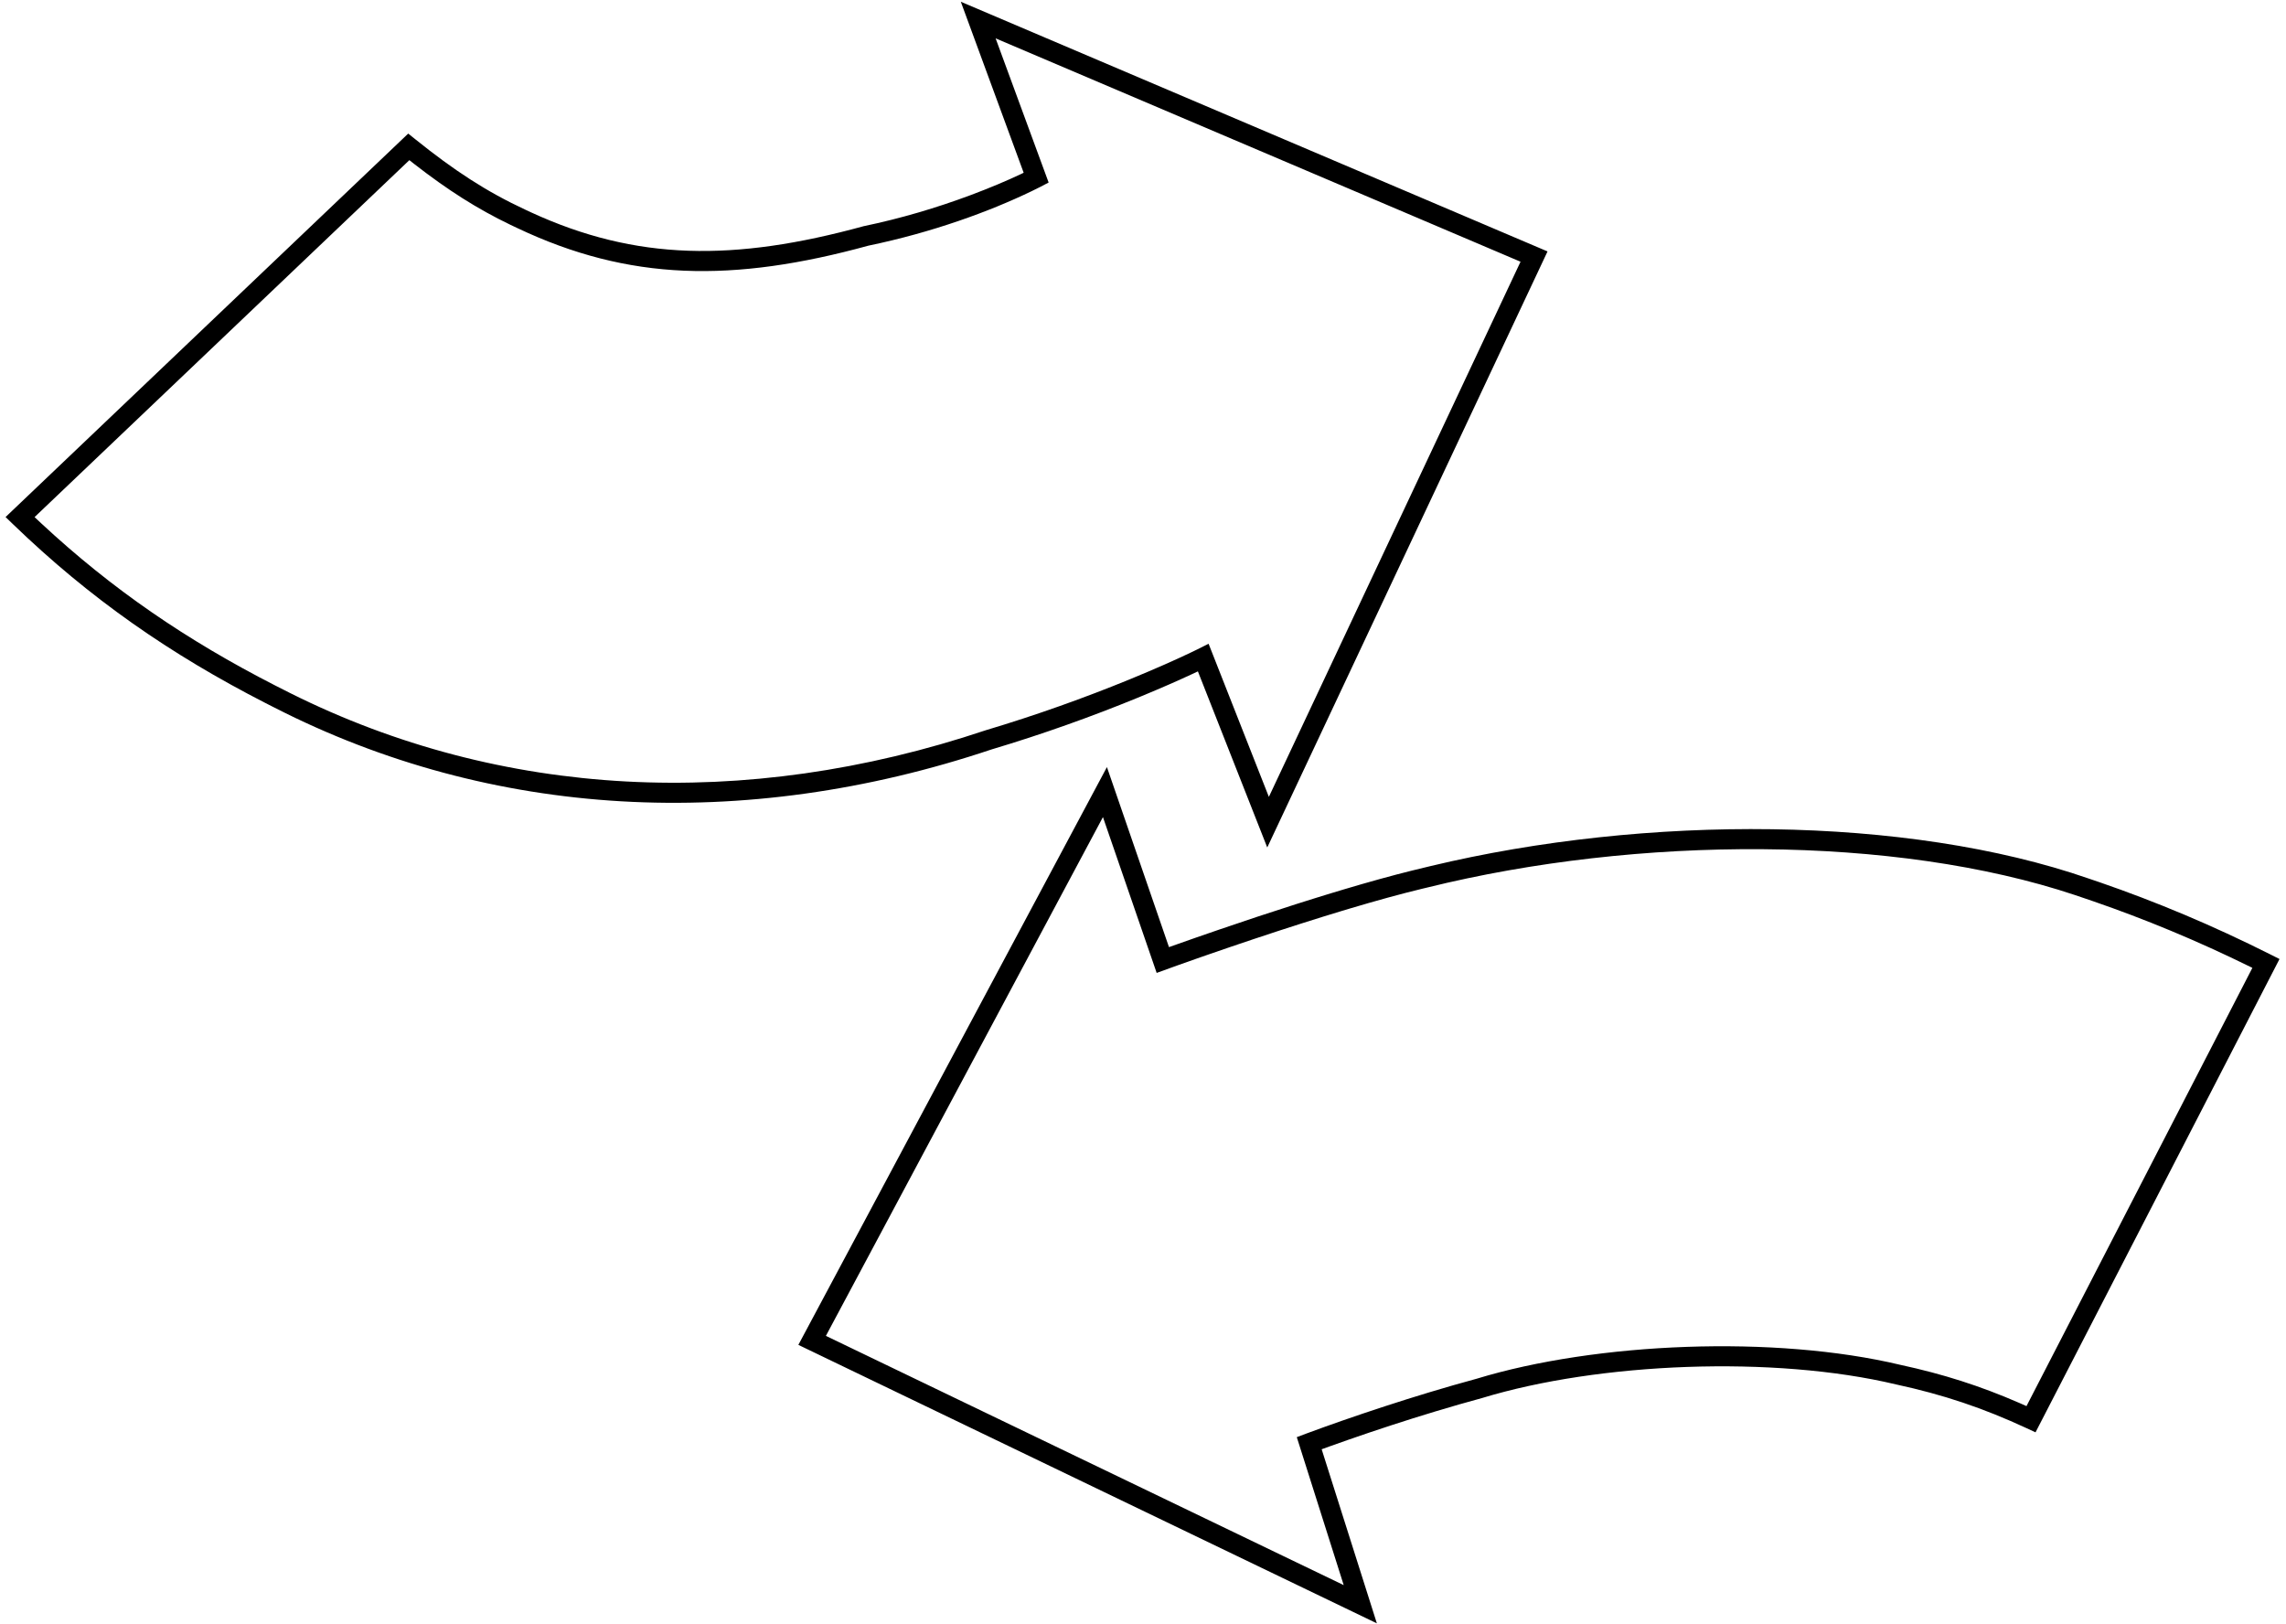
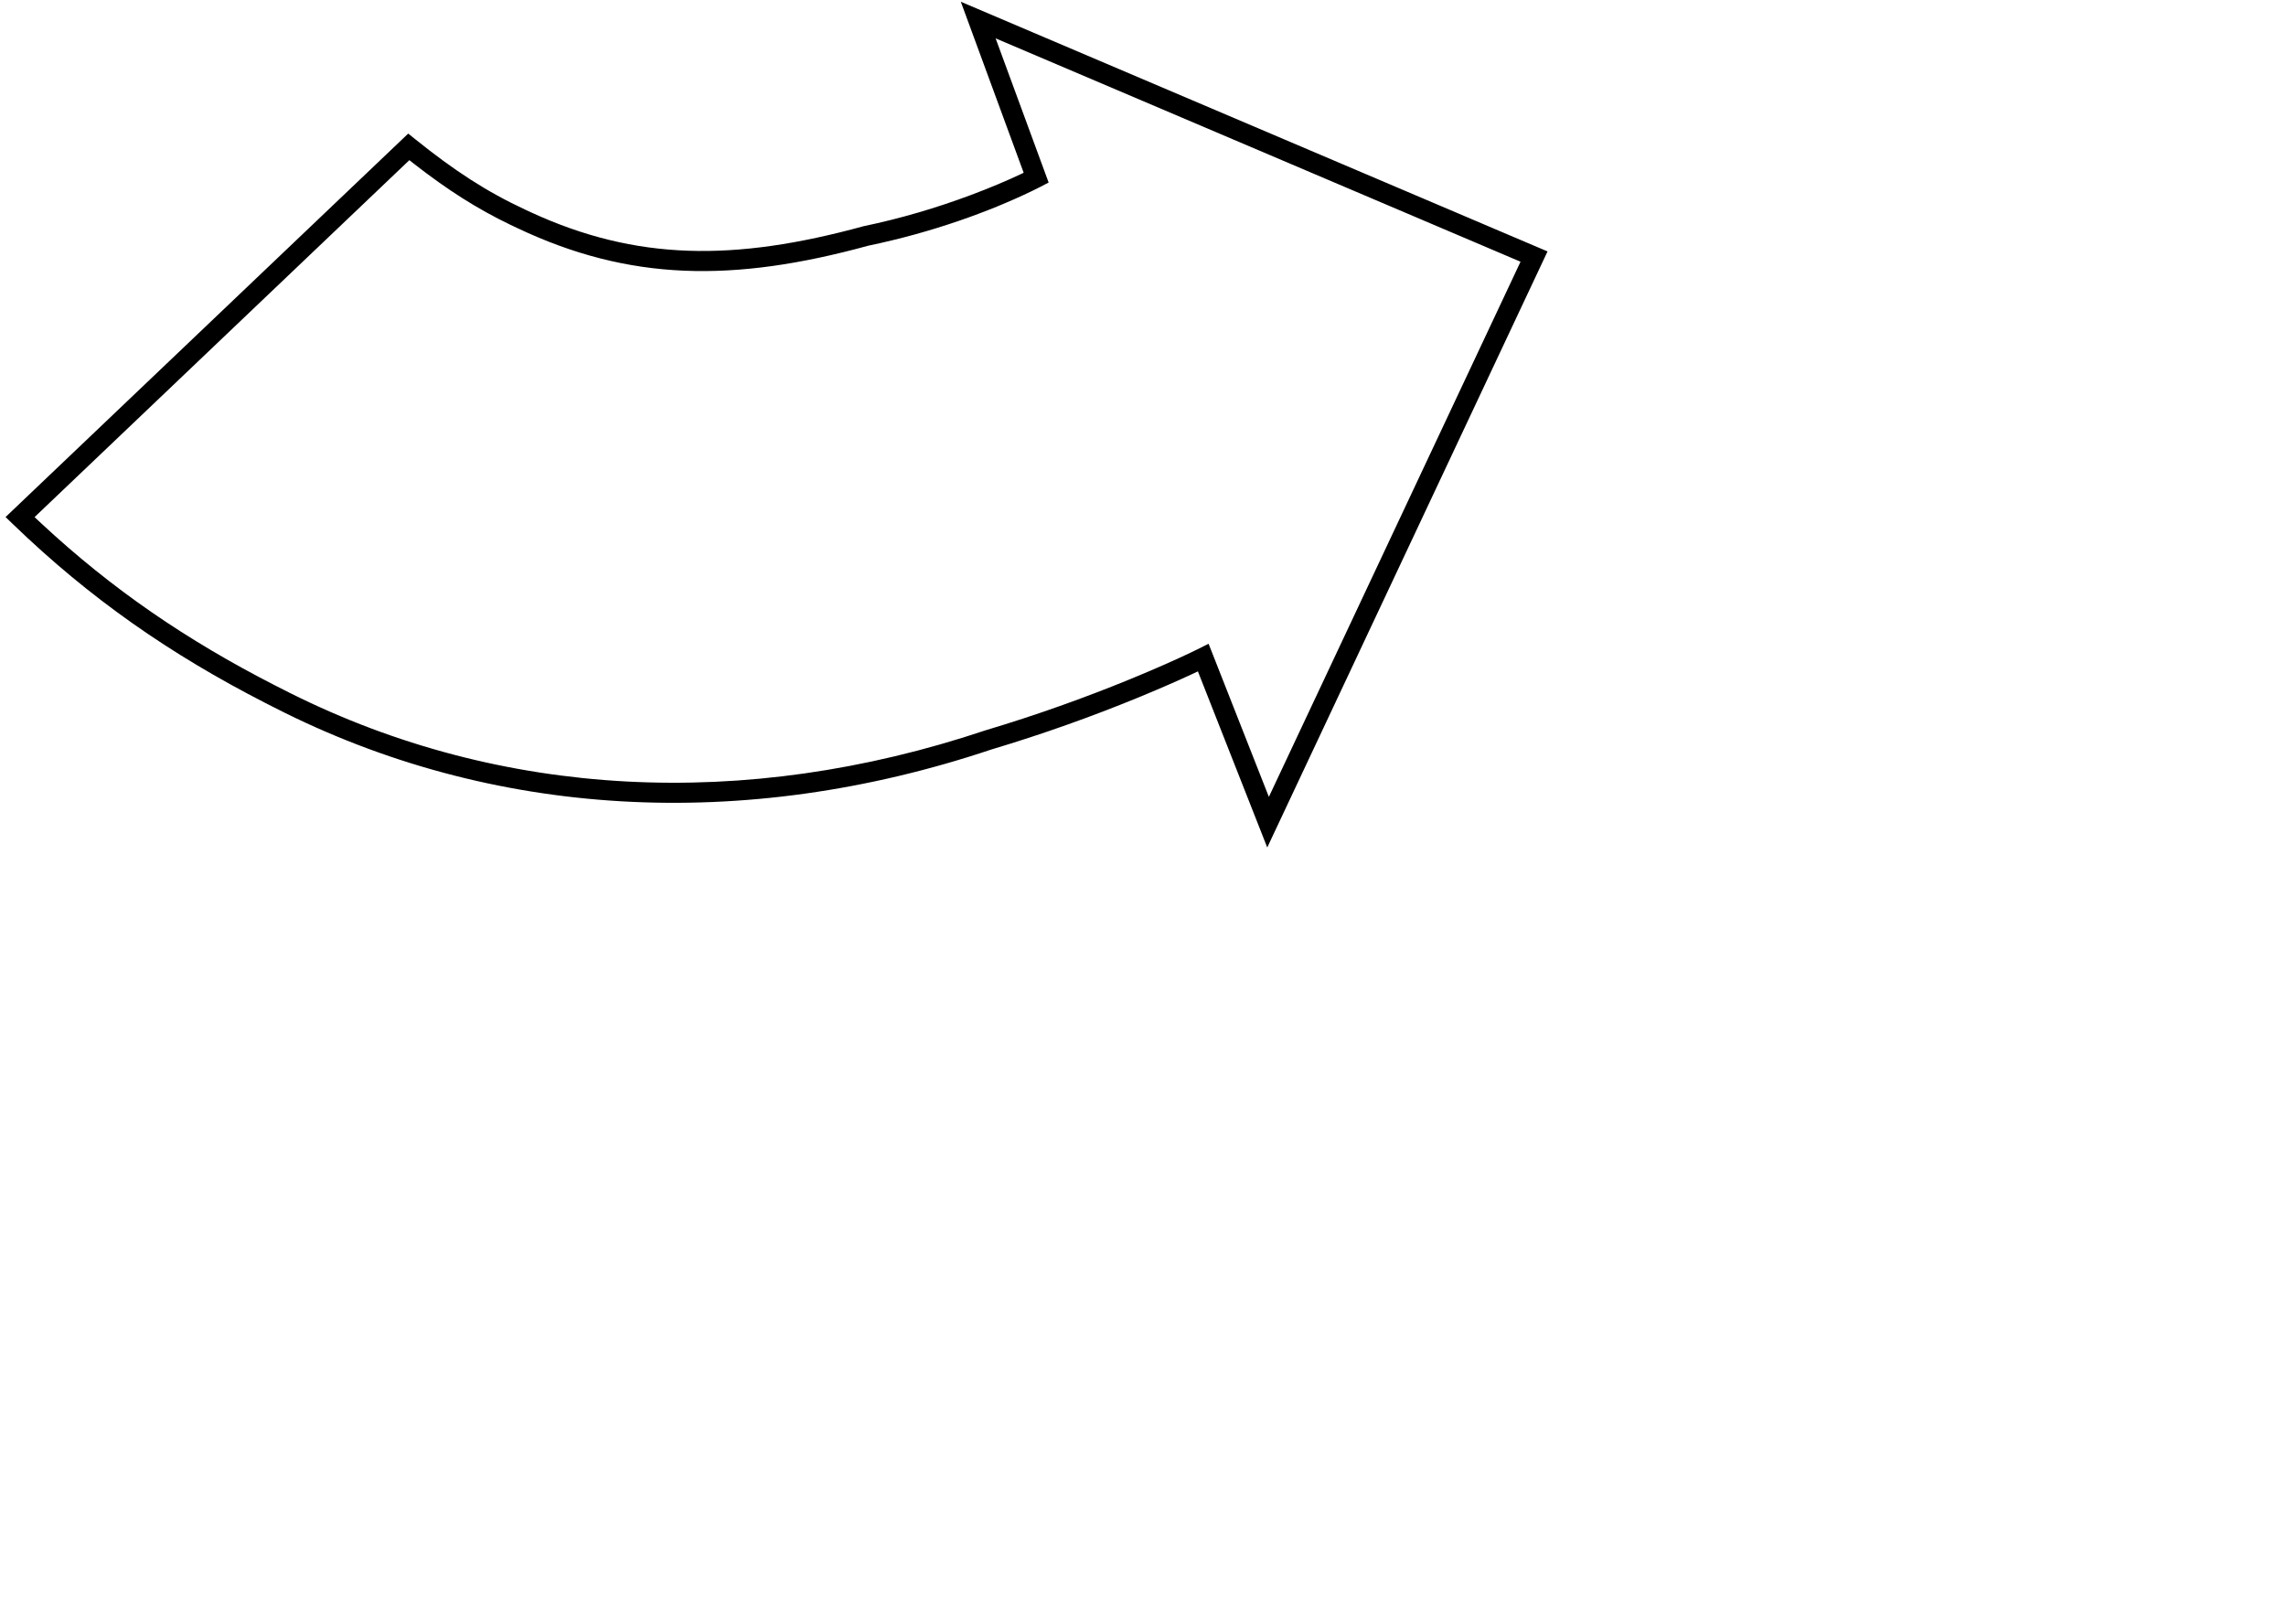
<svg xmlns="http://www.w3.org/2000/svg" width="228px" height="162px" viewBox="0 0 228 162" version="1.1">
  <title>logo-dorfelektriker-pfeile</title>
  <g id="Page-1" stroke="none" stroke-width="1" fill="none" fill-rule="evenodd">
    <g id="logo-dorfelektriker-pfeile" transform="translate(2, 2)" fill="#000000" fill-rule="nonzero">
-       <path d="M114.591,92.462 L108.402,74.506 L77.627,132.132 L135.325,159.906 L129.819,142.544 L130.683,142.232 C131.241,142.032 131.844,141.818 132.488,141.594 C135.246,140.633 138.174,139.672 141.143,138.776 C142.734,138.295 144.296,137.846 145.819,137.434 C157.482,133.877 174.93,133.175 187.094,136.074 C191.796,137.088 195.801,138.432 200.148,140.451 L201.018,140.856 L225.352,93.649 L224.45,93.195 C218.653,90.279 213.006,87.924 207.434,86 L206.32,85.622 C188.145,79.314 162.157,79.234 140.707,84.373 L138.816,84.831 C136.807,85.329 134.524,85.961 132.016,86.709 L130.705,87.104 L129.015,87.625 L127.23,88.187 C124.692,88.996 122.119,89.85 119.597,90.714 L117.178,91.55 L114.591,92.462 Z M80.373,131.234 L108.005,79.493 L113.363,95.035 L115.414,94.293 L117.319,93.619 C117.659,93.5 118.011,93.377 118.372,93.252 C121.471,92.175 124.683,91.098 127.837,90.093 L129.981,89.419 L131.843,88.849 L132.589,88.625 C135.291,87.82 137.726,87.151 139.833,86.642 L140.353,86.518 C161.346,81.328 186.989,81.262 204.978,87.277 L206.773,87.888 C211.905,89.659 217.095,91.799 222.41,94.414 L222.646,94.532 L200.117,138.239 L199.421,137.931 C195.524,136.233 191.795,135.042 187.536,134.124 C175.042,131.145 157.233,131.862 145.266,135.512 C143.754,135.921 142.173,136.376 140.565,136.861 C137.567,137.766 134.613,138.736 131.83,139.705 L130.007,140.35 L128.298,140.974 L127.339,141.336 L132.018,156.093 L80.373,131.234 Z" id="Shape" />
      <path d="M152.347,23.076 L93.829,-1.826 L100.098,15.229 L99.806,15.37 C98.453,16.009 96.76,16.731 94.784,17.469 C91.421,18.724 87.844,19.789 84.139,20.559 C71.225,24.098 61.452,24.011 50.948,19.172 L50.422,18.926 C46.513,17.112 43.297,15.007 39.397,11.87 L38.715,11.322 L-1.445,49.568 L-0.694,50.292 C6.982,57.7 14.968,63.249 24.5,68.13 L25.398,68.586 C47.004,79.618 72.099,81.055 96.903,72.743 C102.016,71.216 106.91,69.459 111.43,67.607 L111.914,67.408 C113.83,66.616 115.466,65.895 116.788,65.282 L117.475,64.96 L124.392,82.523 L152.347,23.076 Z M97.301,1.826 L149.654,24.103 L124.554,77.477 L118.541,62.204 L117.393,62.78 L116.852,63.042 C115.338,63.767 113.248,64.701 110.672,65.757 C106.21,67.584 101.377,69.319 96.299,70.837 C72.211,78.908 47.924,77.614 26.949,67.129 L25.419,66.354 C16.634,61.856 9.206,56.795 2.11,50.194 L1.449,49.573 L38.828,13.974 L39.33,14.368 C42.631,16.934 45.55,18.807 48.933,20.434 L49.572,20.736 C60.756,26.045 71.115,26.202 84.607,22.503 C91.019,21.171 96.663,19.103 100.877,17.075 L101.813,16.611 L102.588,16.203 L97.301,1.826 Z" id="Shape" />
    </g>
  </g>
</svg>